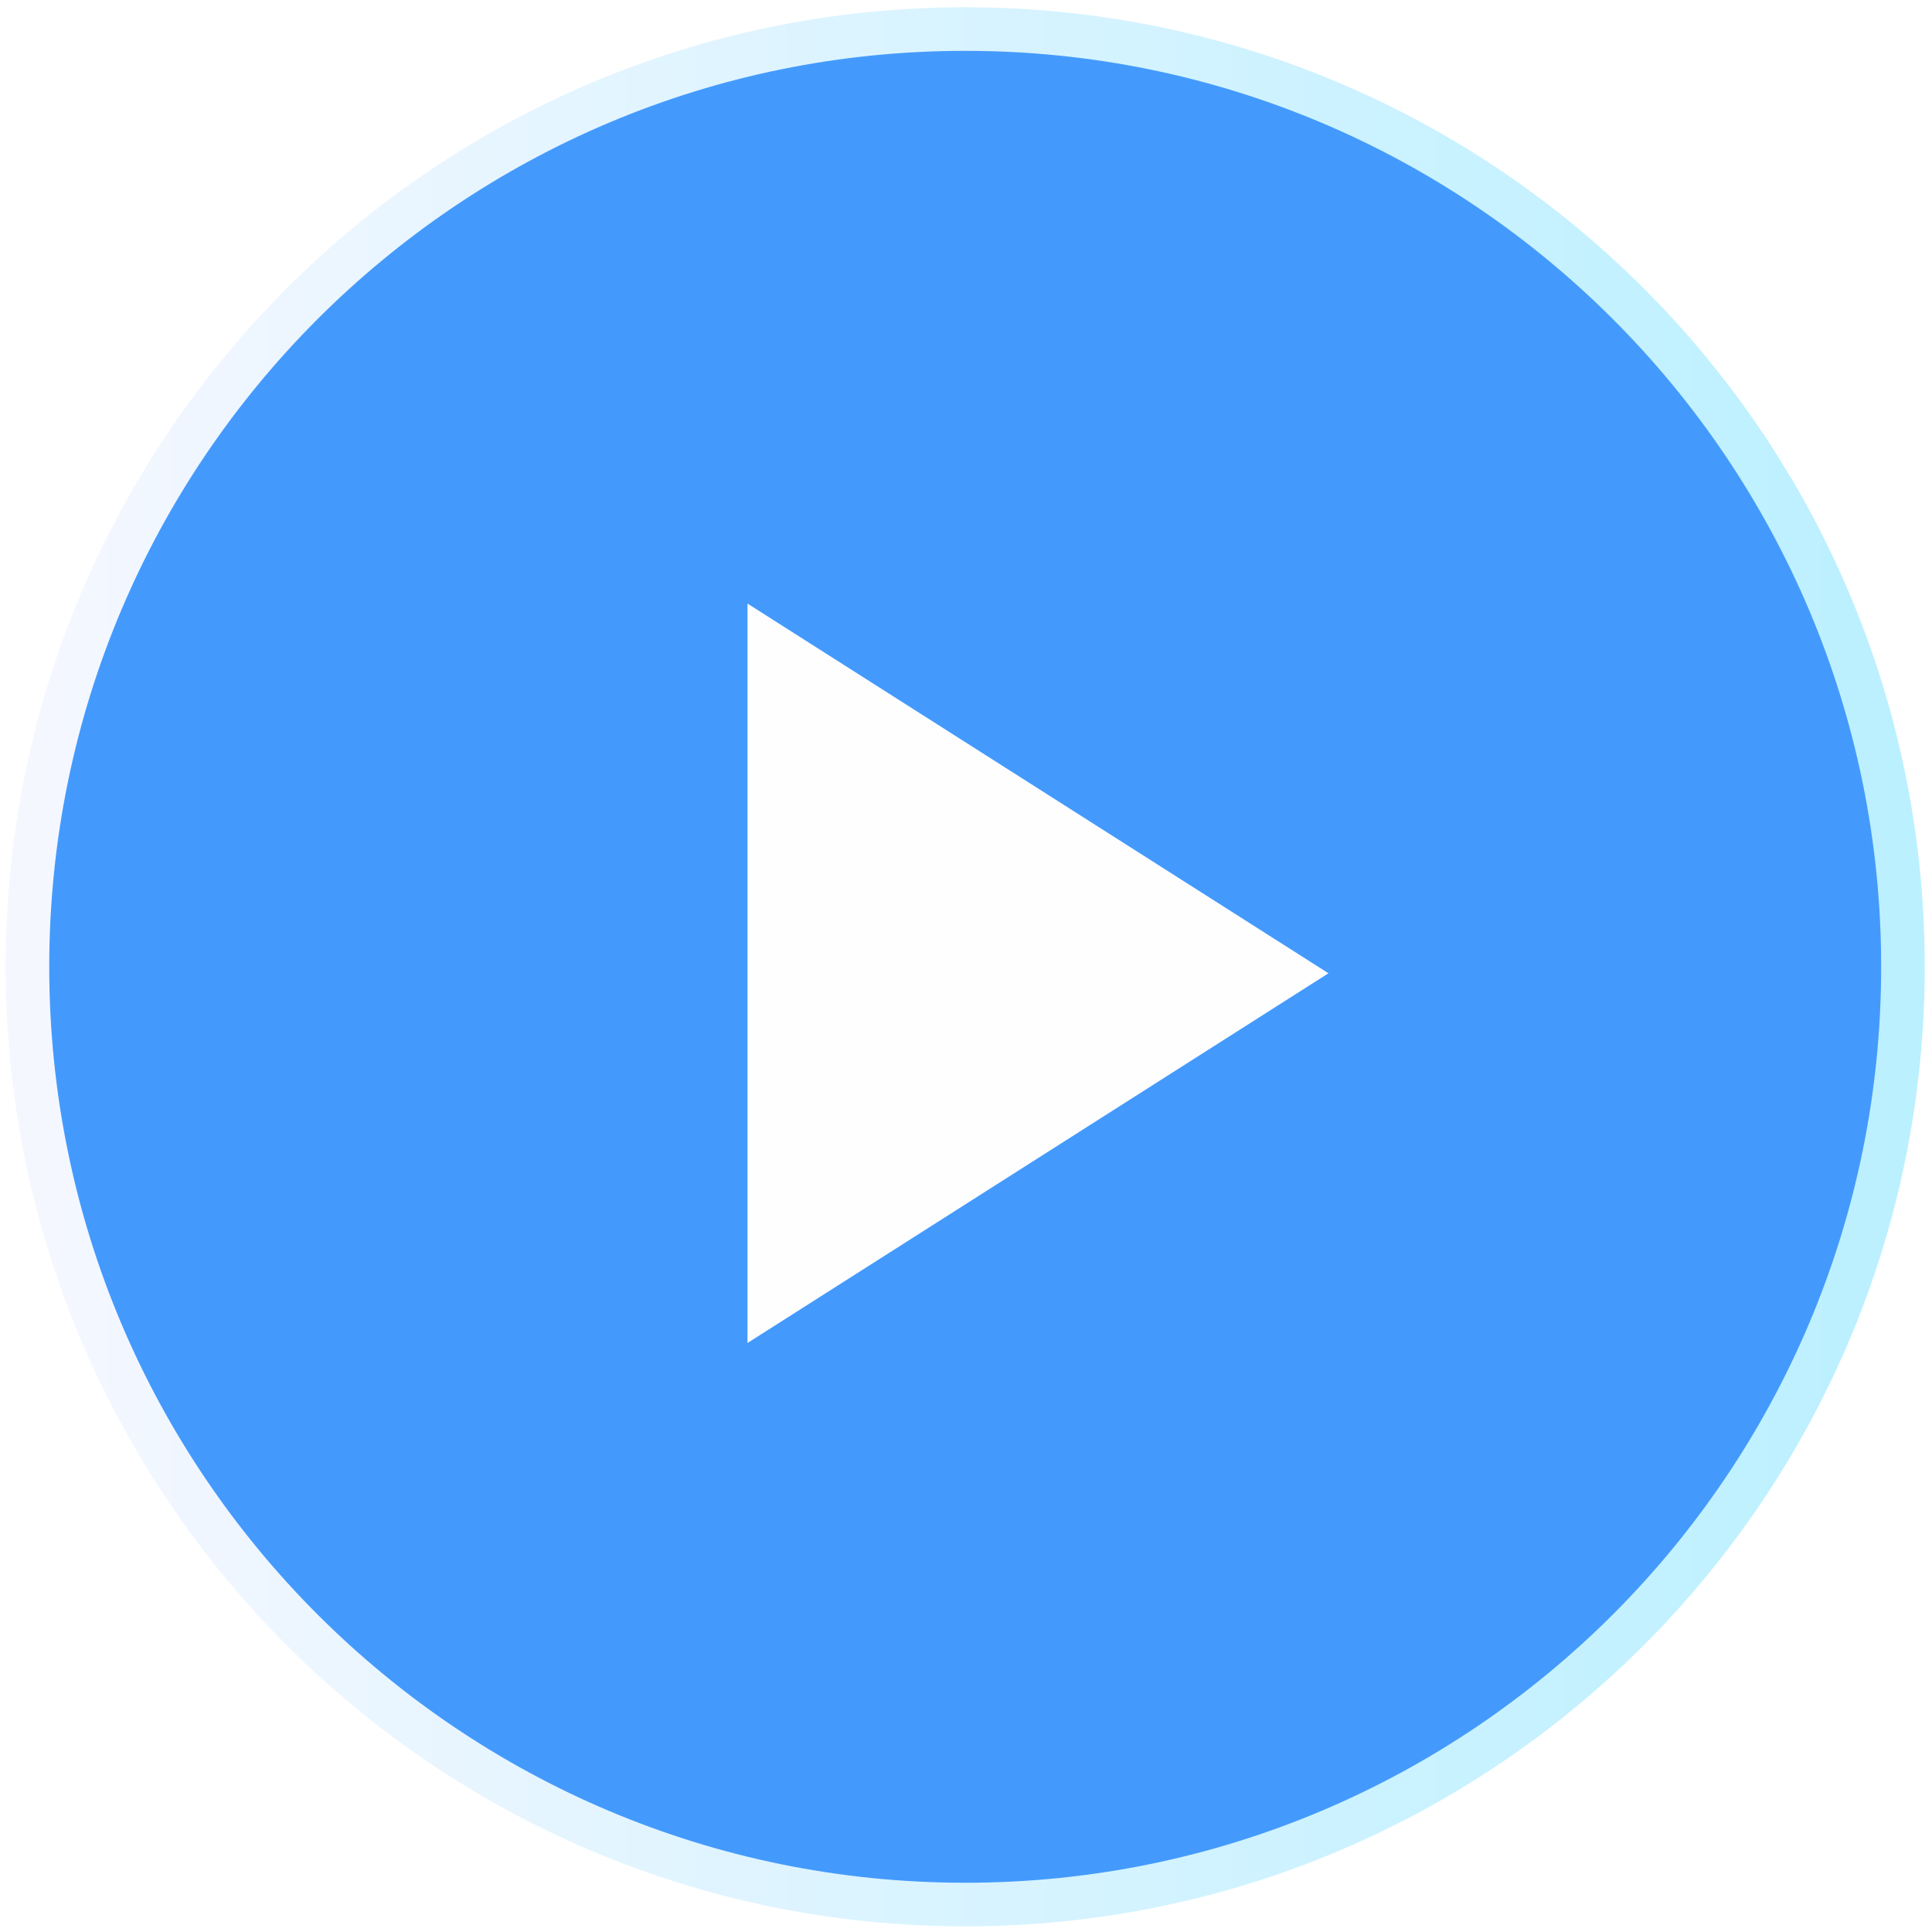
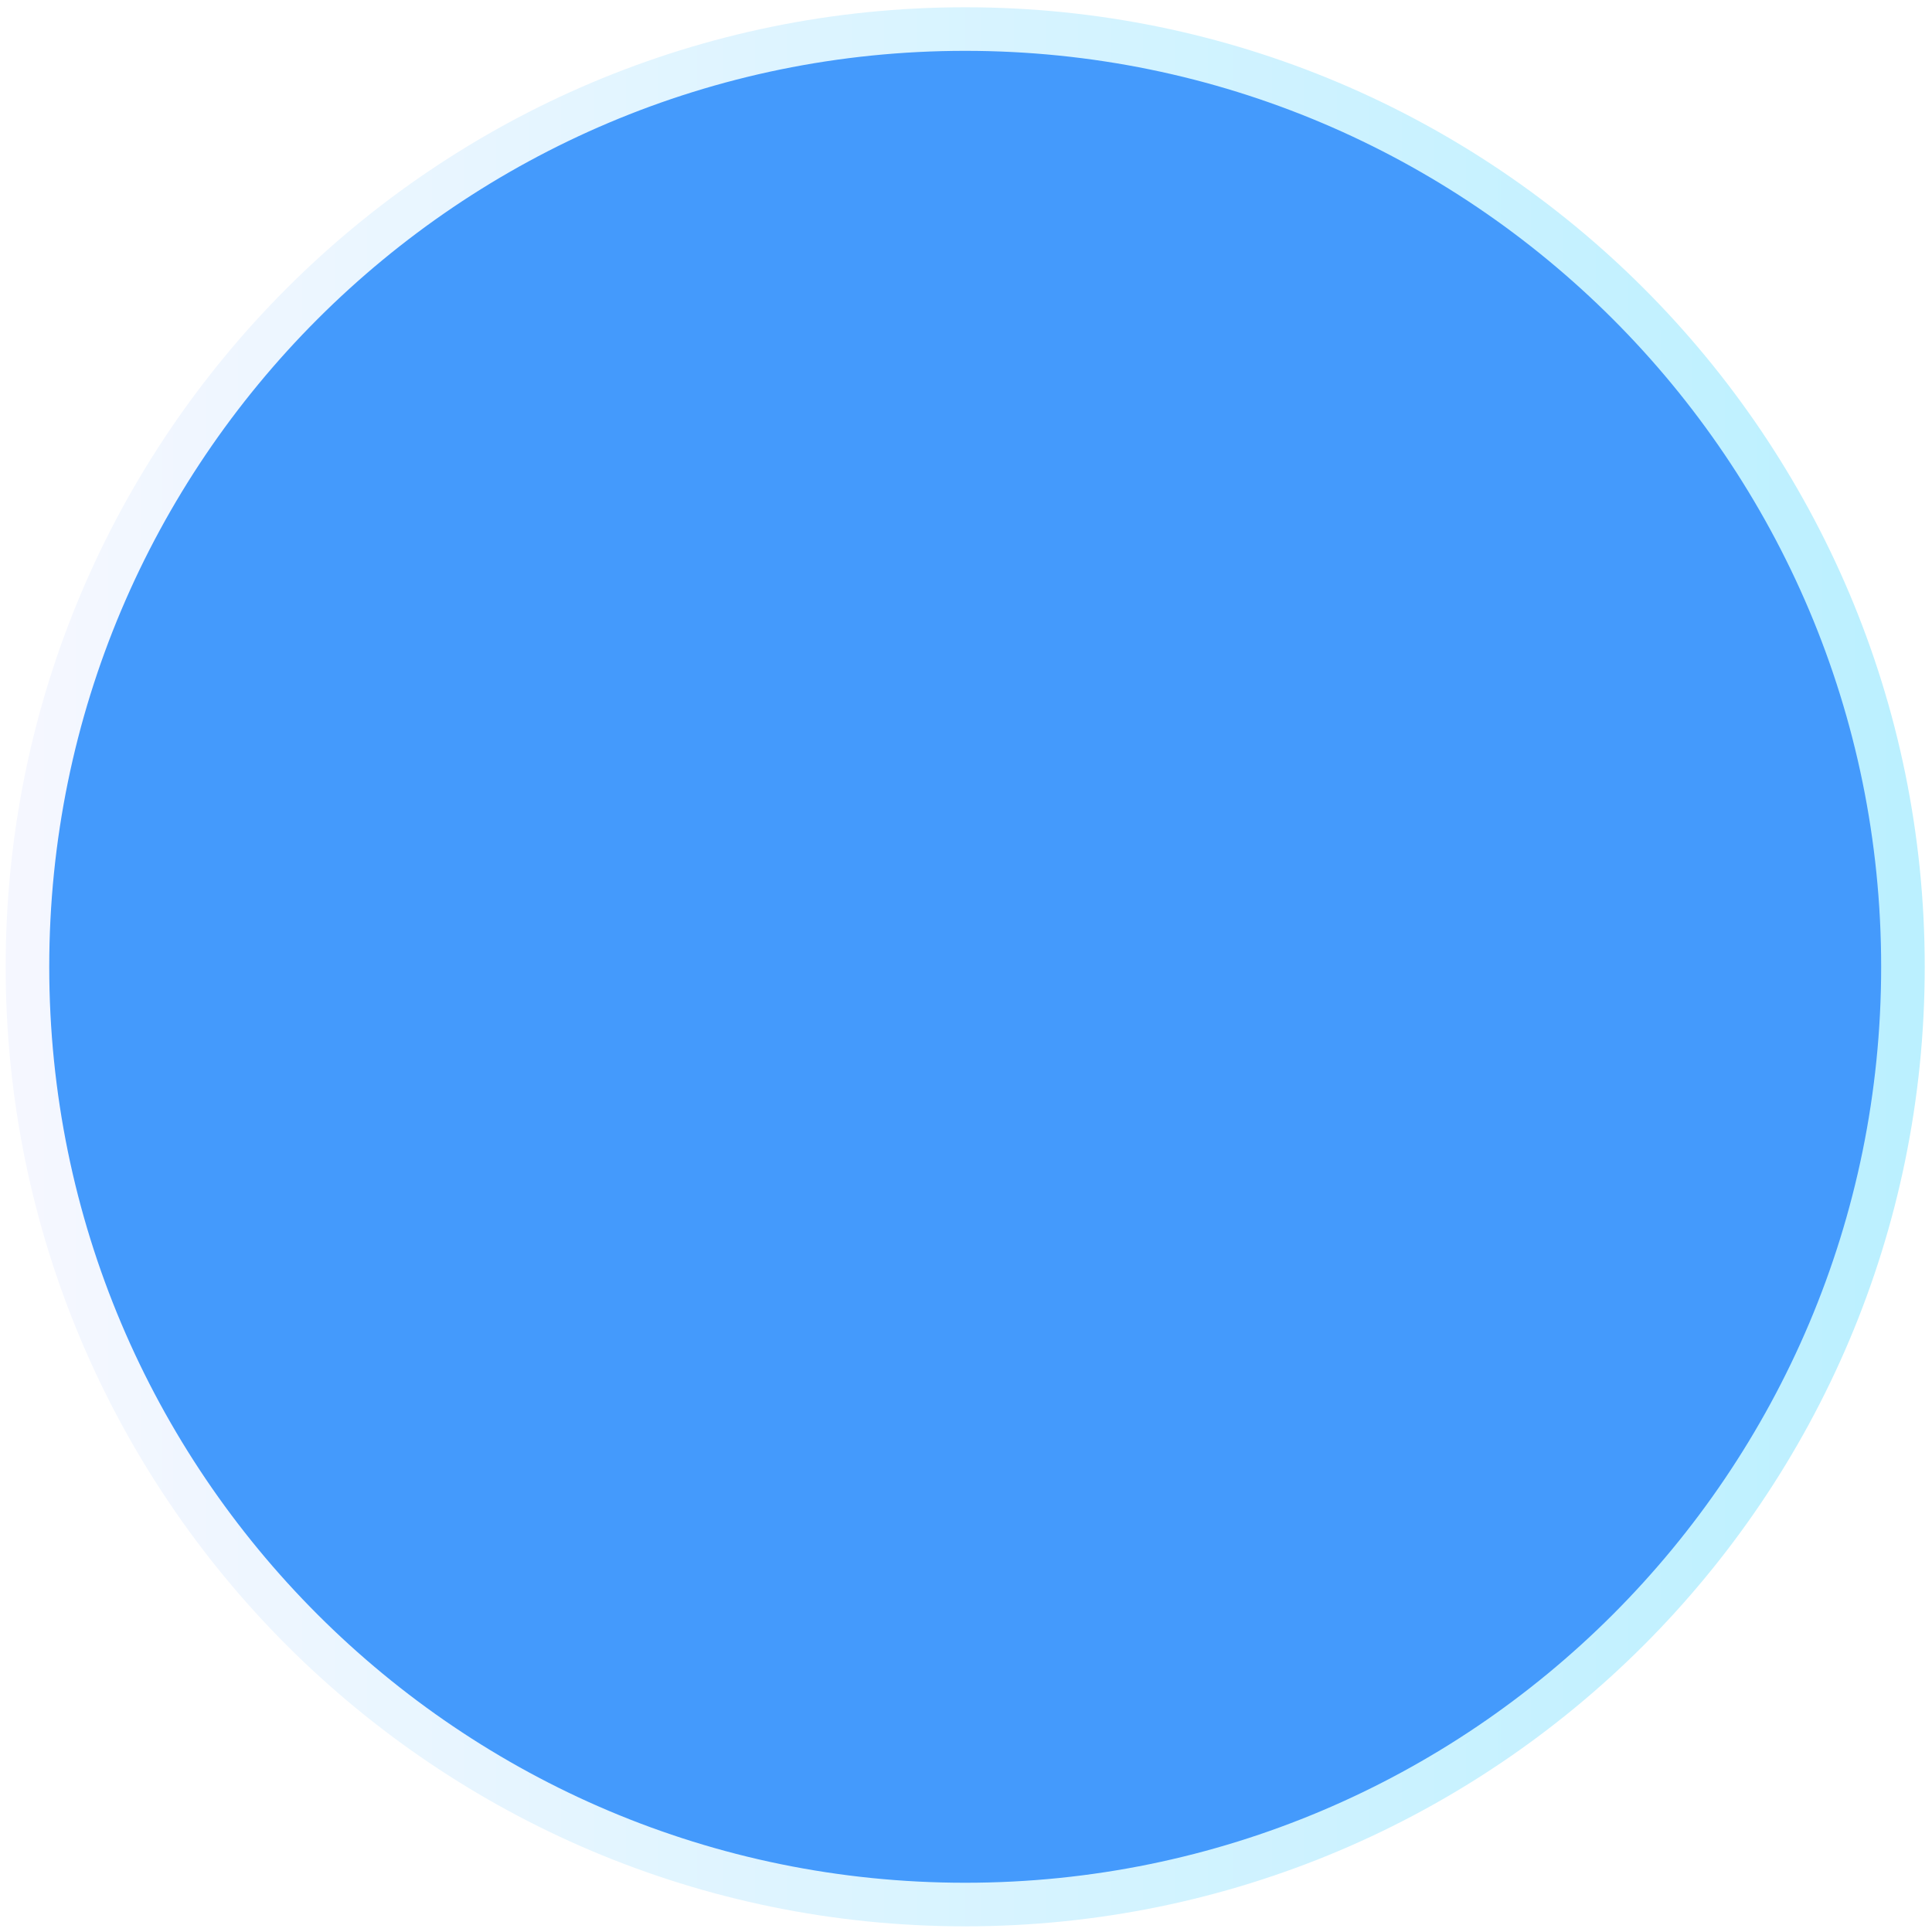
<svg xmlns="http://www.w3.org/2000/svg" width="133" height="133" viewBox="0 0 133 133" fill="none">
  <circle opacity="0.77" cx="65.555" cy="66.555" r="64.555" fill="#0E7DFC" />
  <path d="M131 66.555C131 30.902 102.098 2 66.445 2C30.793 2 1.89 30.902 1.89 66.555C1.89 102.207 30.793 131.11 66.445 131.11C102.098 131.11 131 102.207 131 66.555Z" stroke="url(#paint0_linear_1032_6)" stroke-width="3" />
  <g opacity="0.99" filter="url(#filter0_d_1032_6)">
-     <path d="M51.457 41.55V92.452L91.451 67.001L51.457 41.55Z" fill="white" />
-   </g>
+     </g>
  <defs>
    <filter id="filter0_d_1032_6" x="44.457" y="34.55" width="53.994" height="64.902" filterUnits="userSpaceOnUse" color-interpolation-filters="sRGB">
      <feFlood flood-opacity="0" result="BackgroundImageFix" />
      <feColorMatrix in="SourceAlpha" type="matrix" values="0 0 0 0 0 0 0 0 0 0 0 0 0 0 0 0 0 0 127 0" result="hardAlpha" />
      <feOffset />
      <feGaussianBlur stdDeviation="3.5" />
      <feComposite in2="hardAlpha" operator="out" />
      <feColorMatrix type="matrix" values="0 0 0 0 0 0 0 0 0 0 0 0 0 0 0 0 0 0 0.25 0" />
      <feBlend mode="normal" in2="BackgroundImageFix" result="effect1_dropShadow_1032_6" />
      <feBlend mode="normal" in="SourceGraphic" in2="effect1_dropShadow_1032_6" result="shape" />
    </filter>
    <linearGradient id="paint0_linear_1032_6" x1="1.89" y1="2" x2="131" y2="2" gradientUnits="userSpaceOnUse">
      <stop stop-color="#F5F7FF" />
      <stop offset="1" stop-color="#BBF0FF" />
    </linearGradient>
  </defs>
</svg>